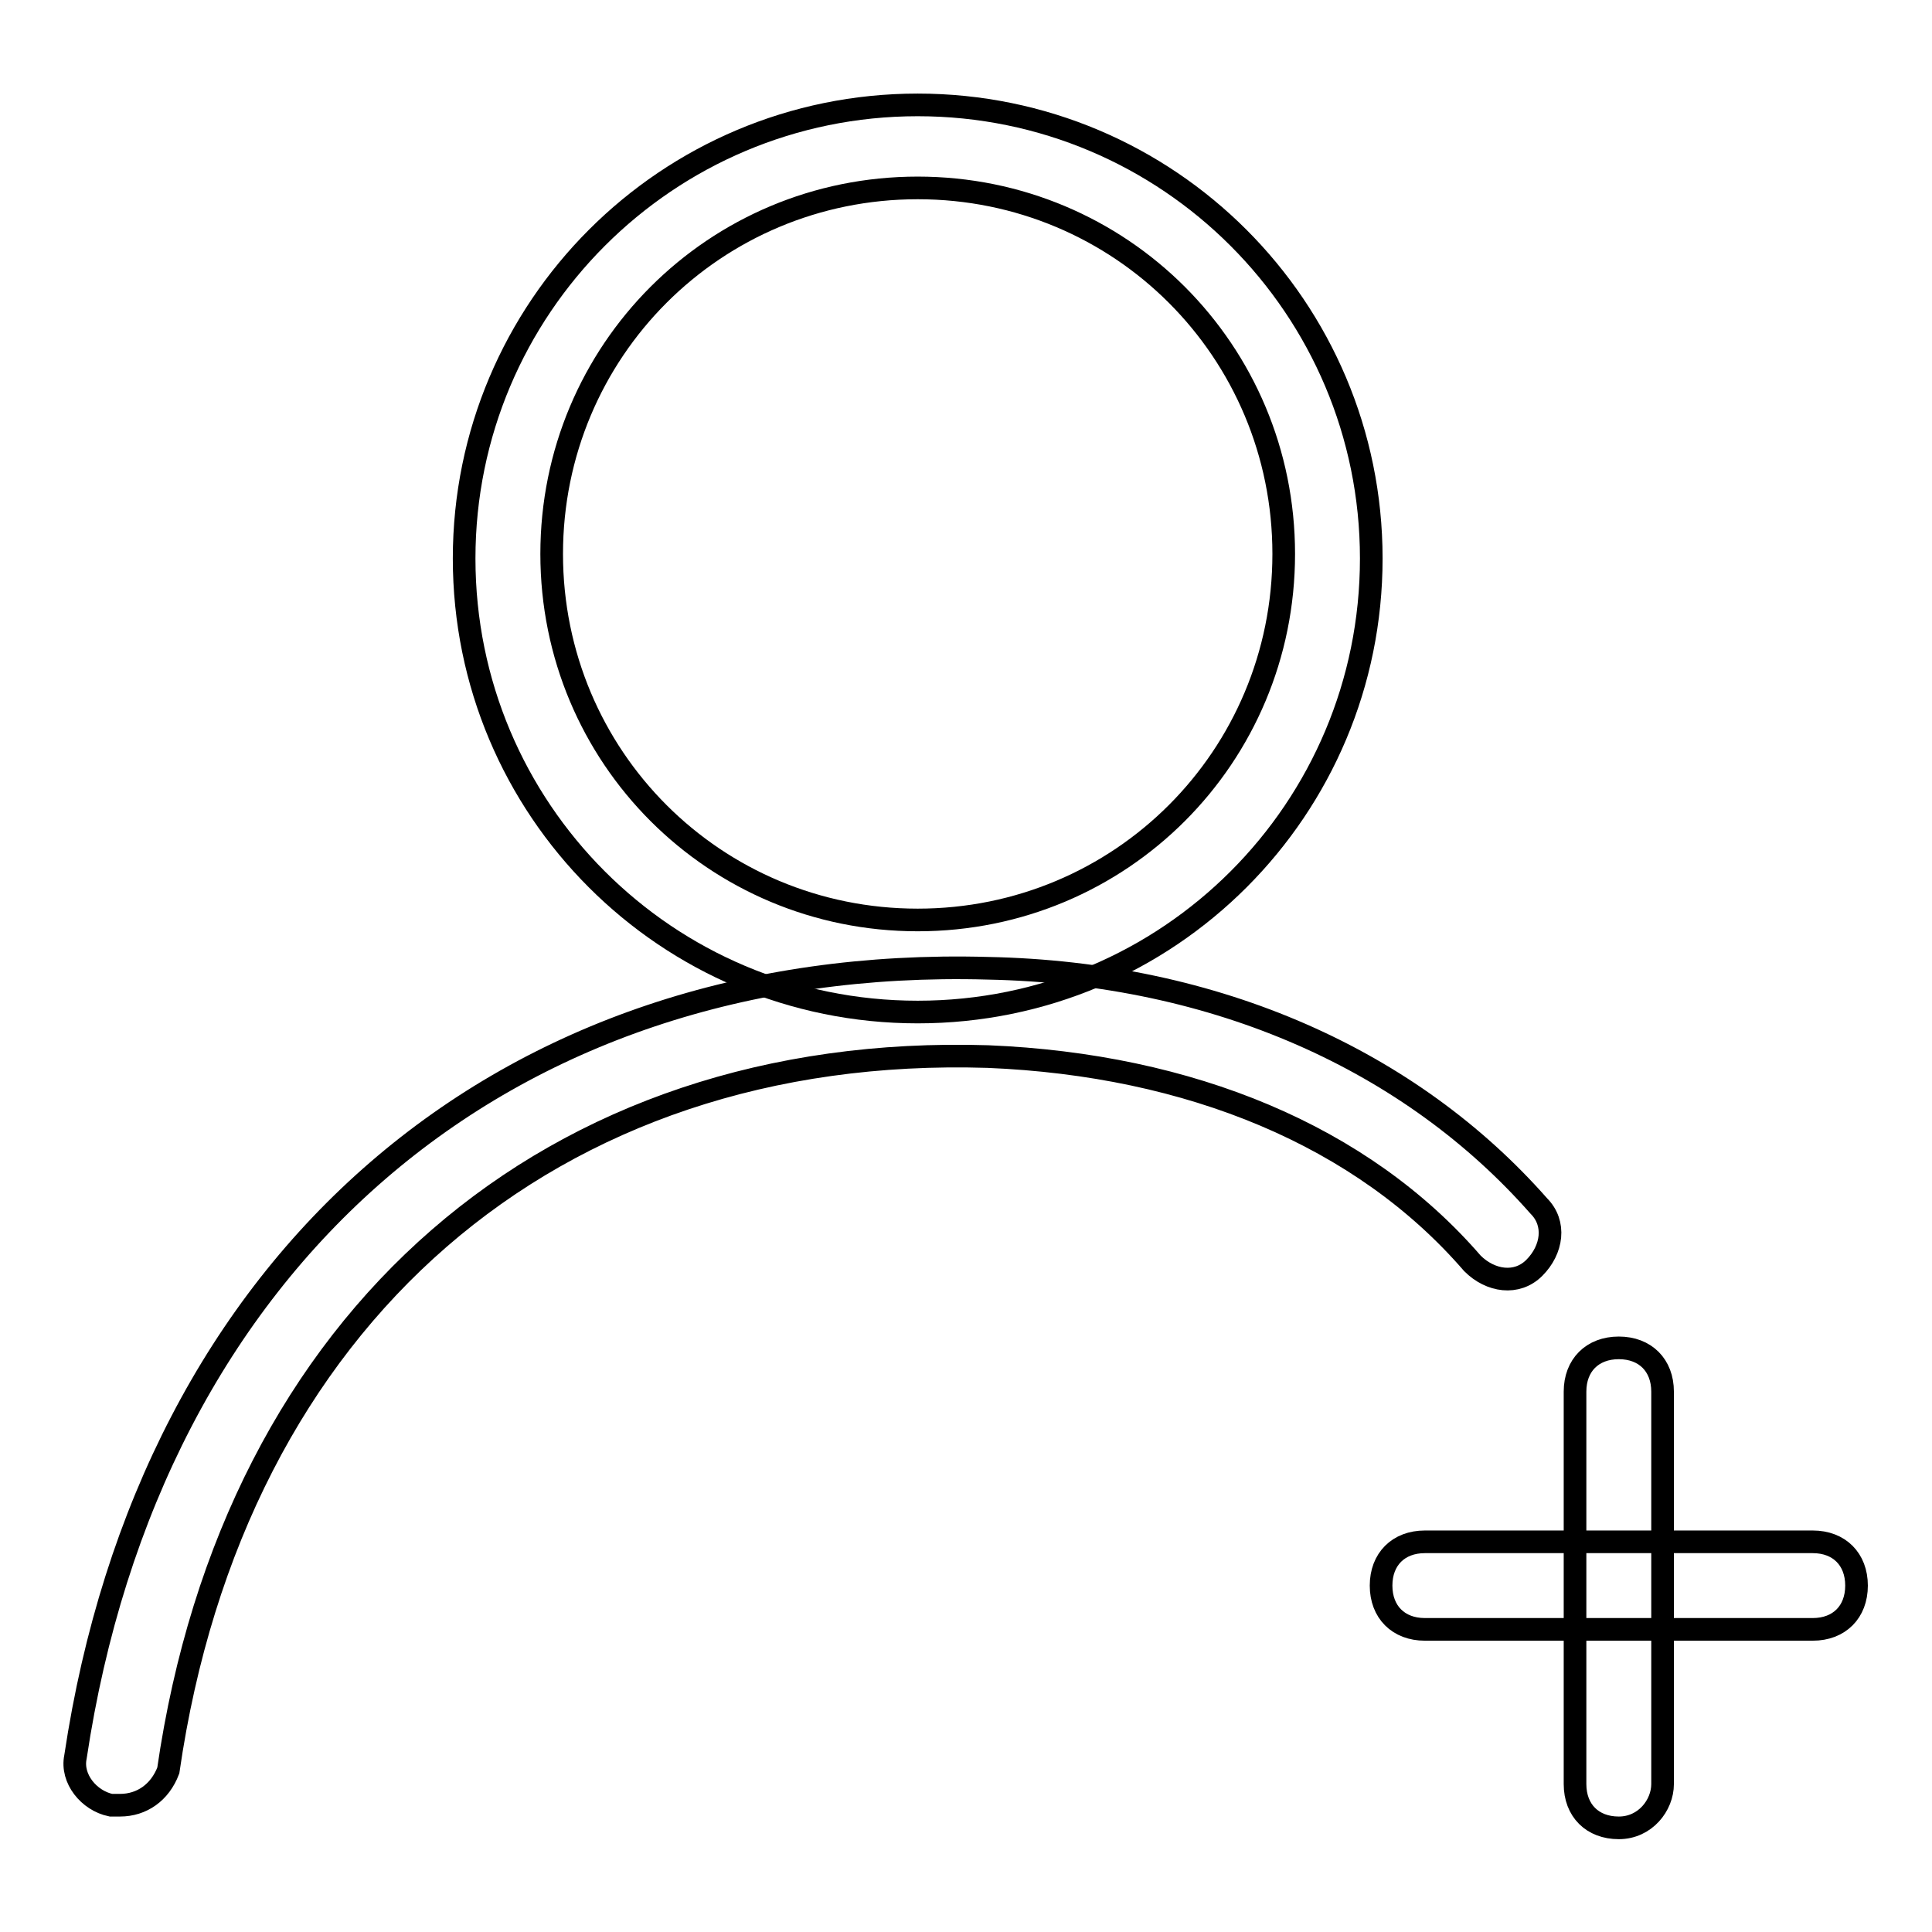
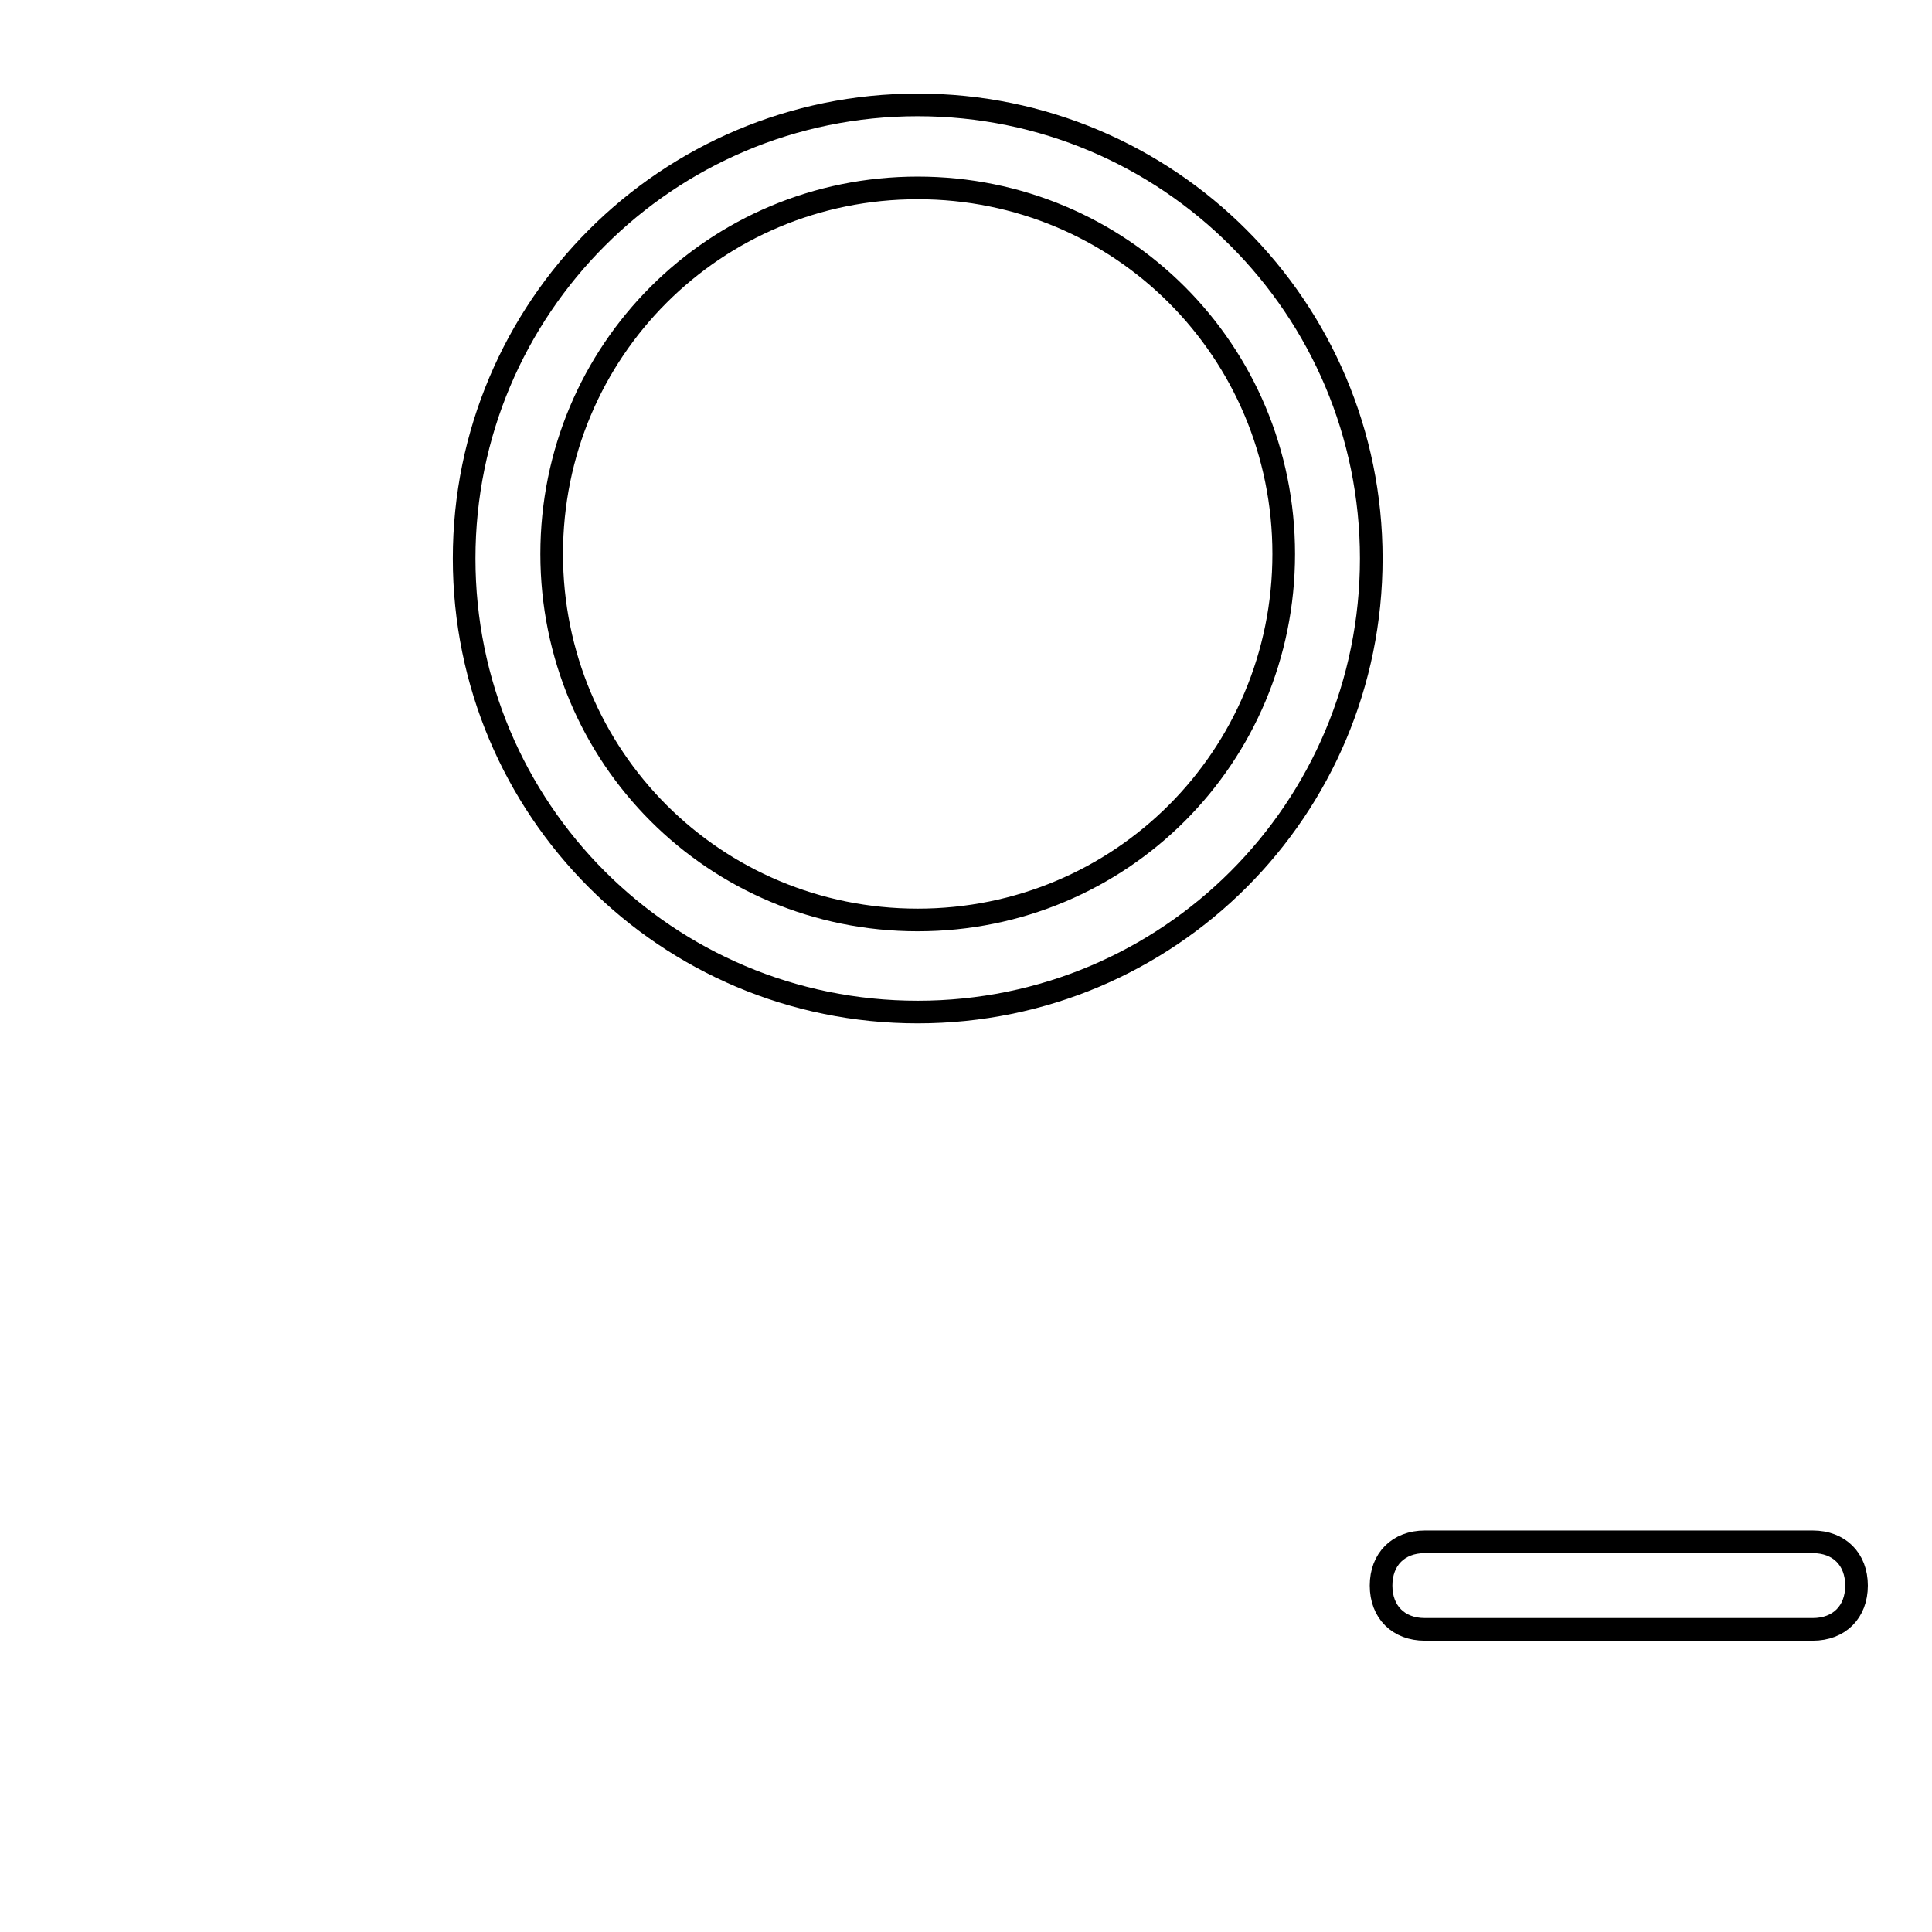
<svg xmlns="http://www.w3.org/2000/svg" version="1.1" x="0px" y="0px" viewBox="0 0 256 256" enable-background="new 0 0 256 256" xml:space="preserve">
  <g>
    <path stroke-width="3" fill-opacity="0" stroke="#000000" d="M121.6,134.1c-33.3,0-60.1-26.9-60.1-60.1s26.9-60.1,60.1-60.1s60.1,26.9,60.1,60.1 S154.9,134.1,121.6,134.1z M121.6,24.9c-26.9,0-48.5,21.6-48.5,48.5c0,26.9,21.6,48.5,48.5,48.5s48.5-21.6,48.5-48.5 C170.1,46.5,148.5,24.9,121.6,24.9z M240.2,215.9h-51.4c-3.5,0-5.8-2.3-5.8-5.8s2.3-5.8,5.8-5.8h51.4c3.5,0,5.8,2.3,5.8,5.8 S243.7,215.9,240.2,215.9z" />
-     <path stroke-width="3" fill-opacity="0" stroke="#000000" d="M214.5,242.2c-3.5,0-5.8-2.3-5.8-5.8v-52c0-3.5,2.3-5.8,5.8-5.8s5.8,2.3,5.8,5.8v52 C220.3,239.2,218,242.2,214.5,242.2z M15.9,239.2h-1.2c-2.9-0.6-5.3-3.5-4.7-6.4c9.9-66,56.6-106.3,120.9-104.5 c30.4,0.6,56.1,12.3,73,31.5c2.3,2.3,1.8,5.8-0.6,8.2c-2.3,2.3-5.8,1.8-8.2-0.6c-14.6-16.9-37.4-26.3-64.2-27.4 c-57.8-1.8-99.9,34.5-108.6,94.6C21.2,237.5,18.8,239.2,15.9,239.2z" />
  </g>
</svg>